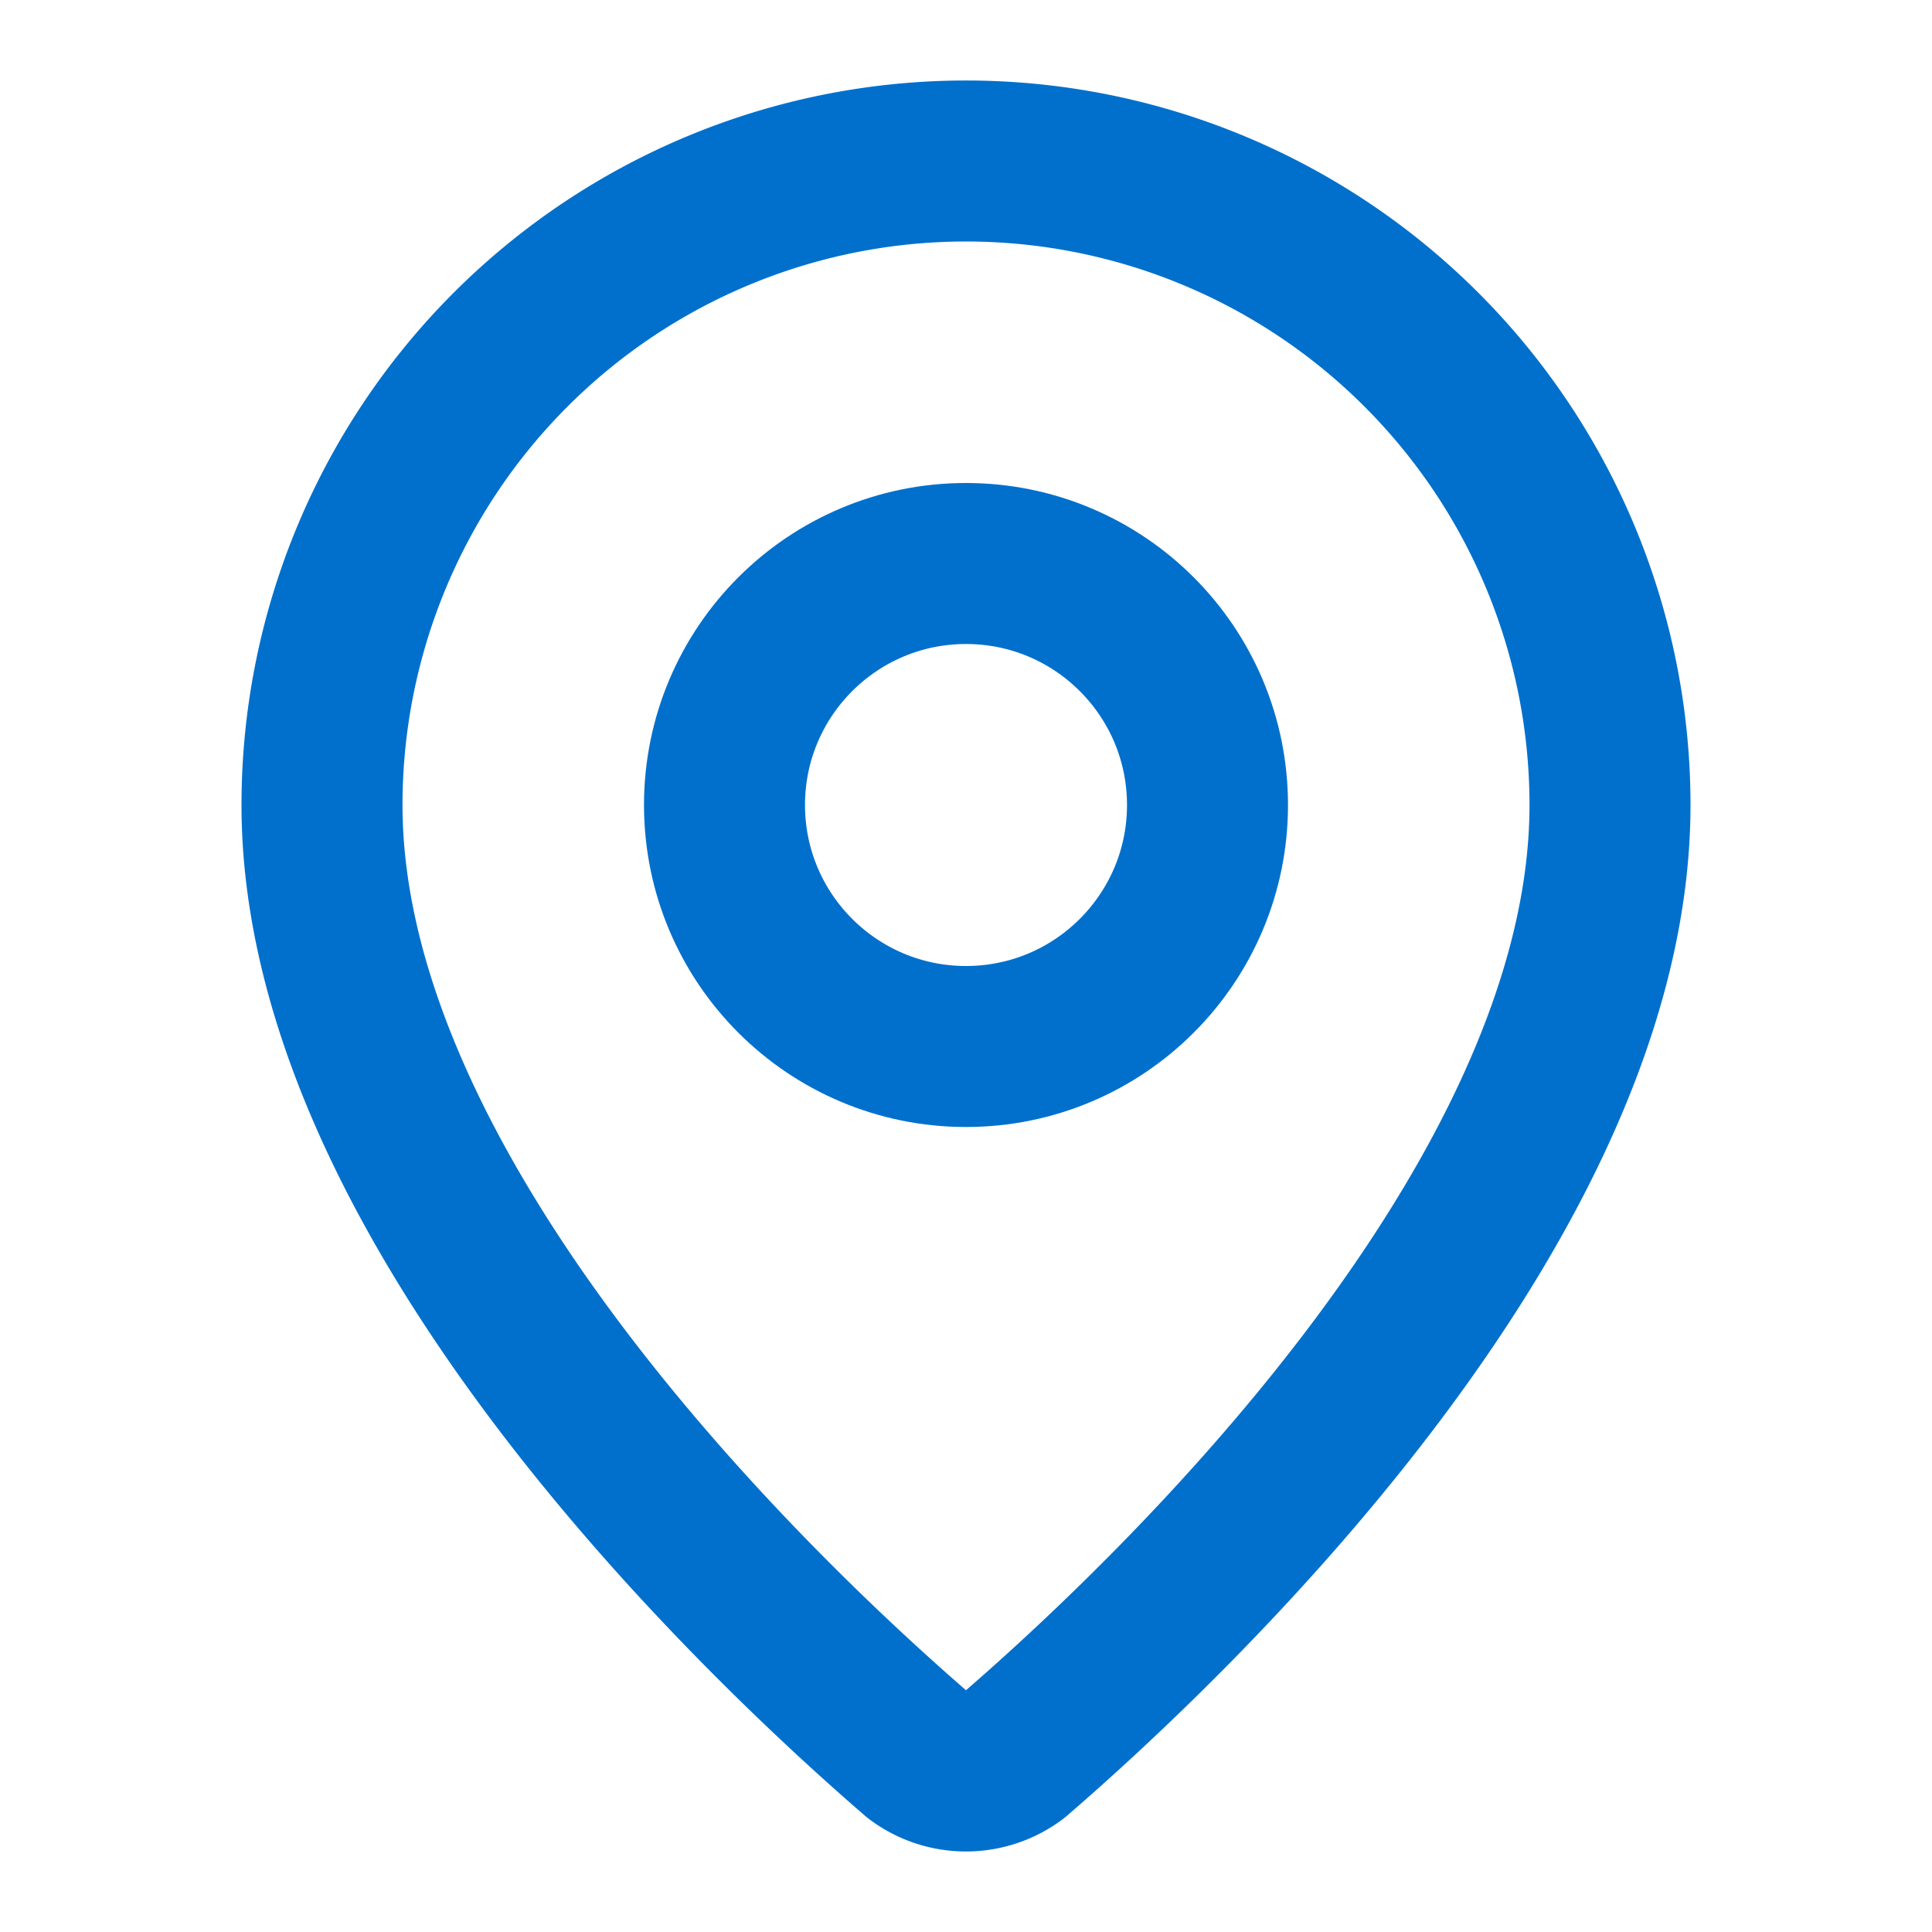
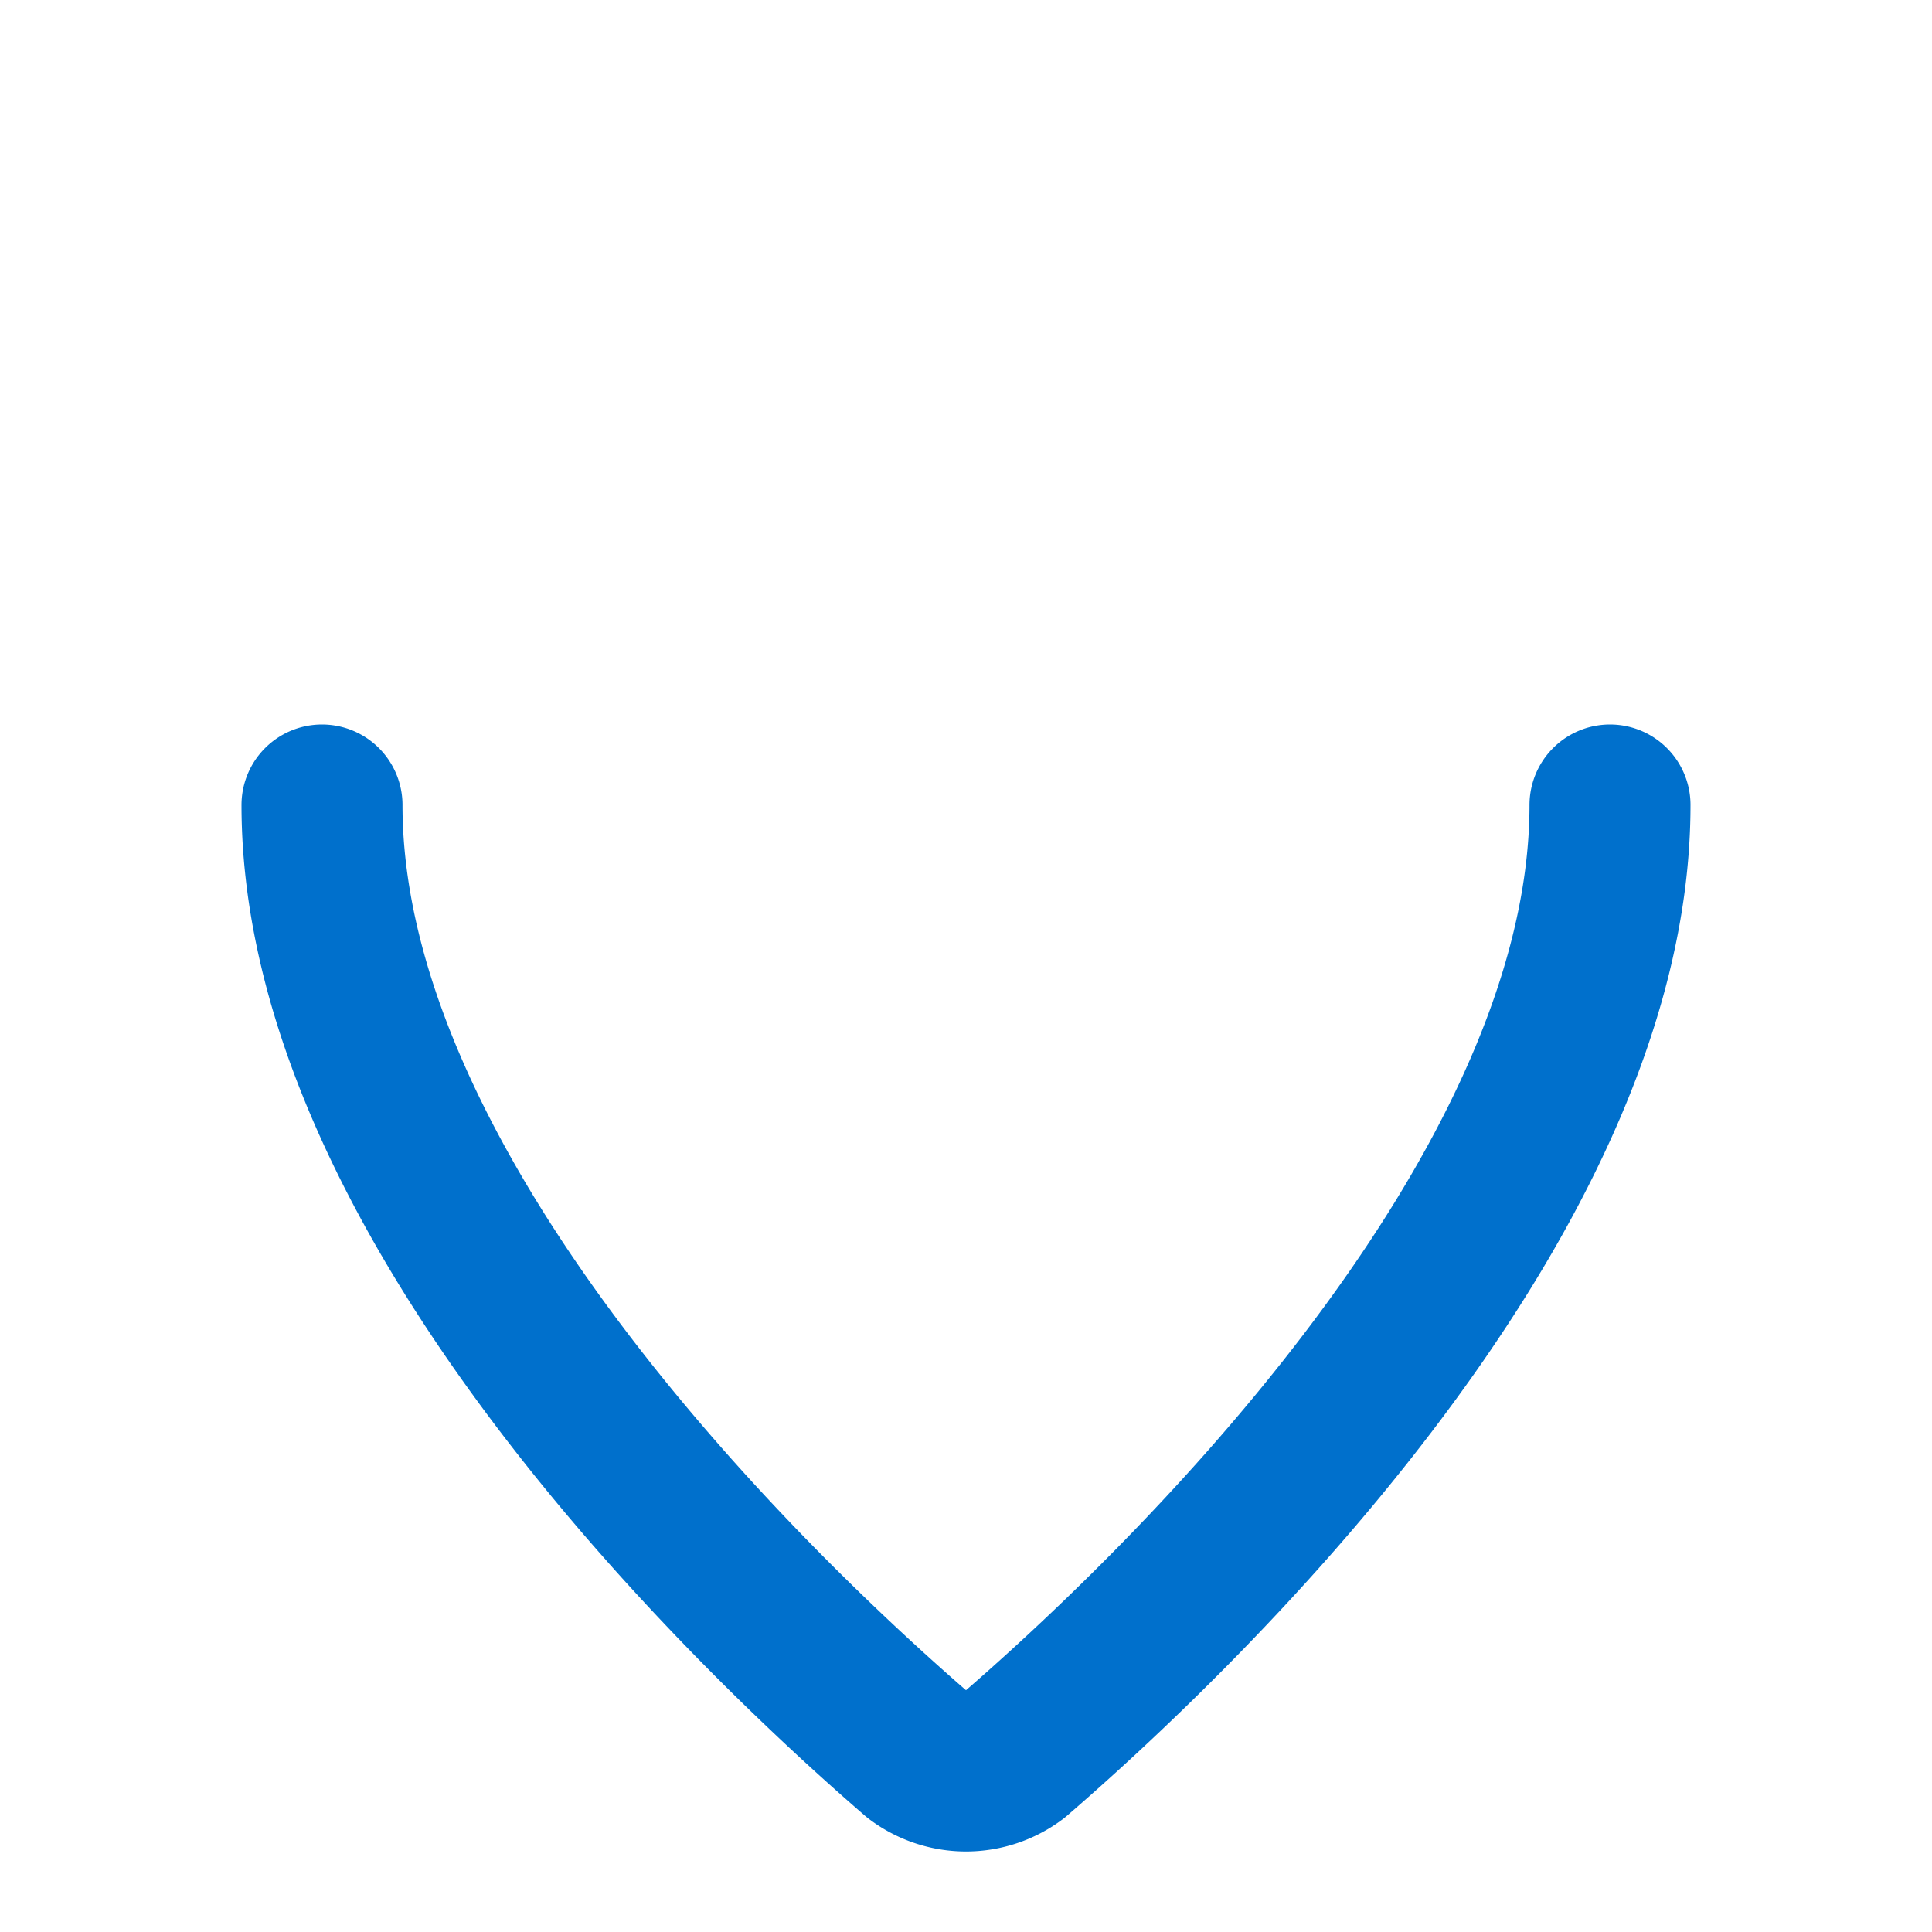
<svg xmlns="http://www.w3.org/2000/svg" width="24" height="24" viewBox="0 0 24 24" fill="none" stroke="#0070cc" stroke-width="2" stroke-linecap="round" stroke-linejoin="round" class="lucide lucide-map-pin h-8 w-8">
-   <path d="M20 10c0 4.993-5.539 10.193-7.399 11.799a1 1 0 0 1-1.202 0C9.539 20.193 4 14.993 4 10a8 8 0 0 1 16 0" />
-   <circle cx="12" cy="10" r="3" />
+   <path d="M20 10c0 4.993-5.539 10.193-7.399 11.799a1 1 0 0 1-1.202 0C9.539 20.193 4 14.993 4 10" />
</svg>